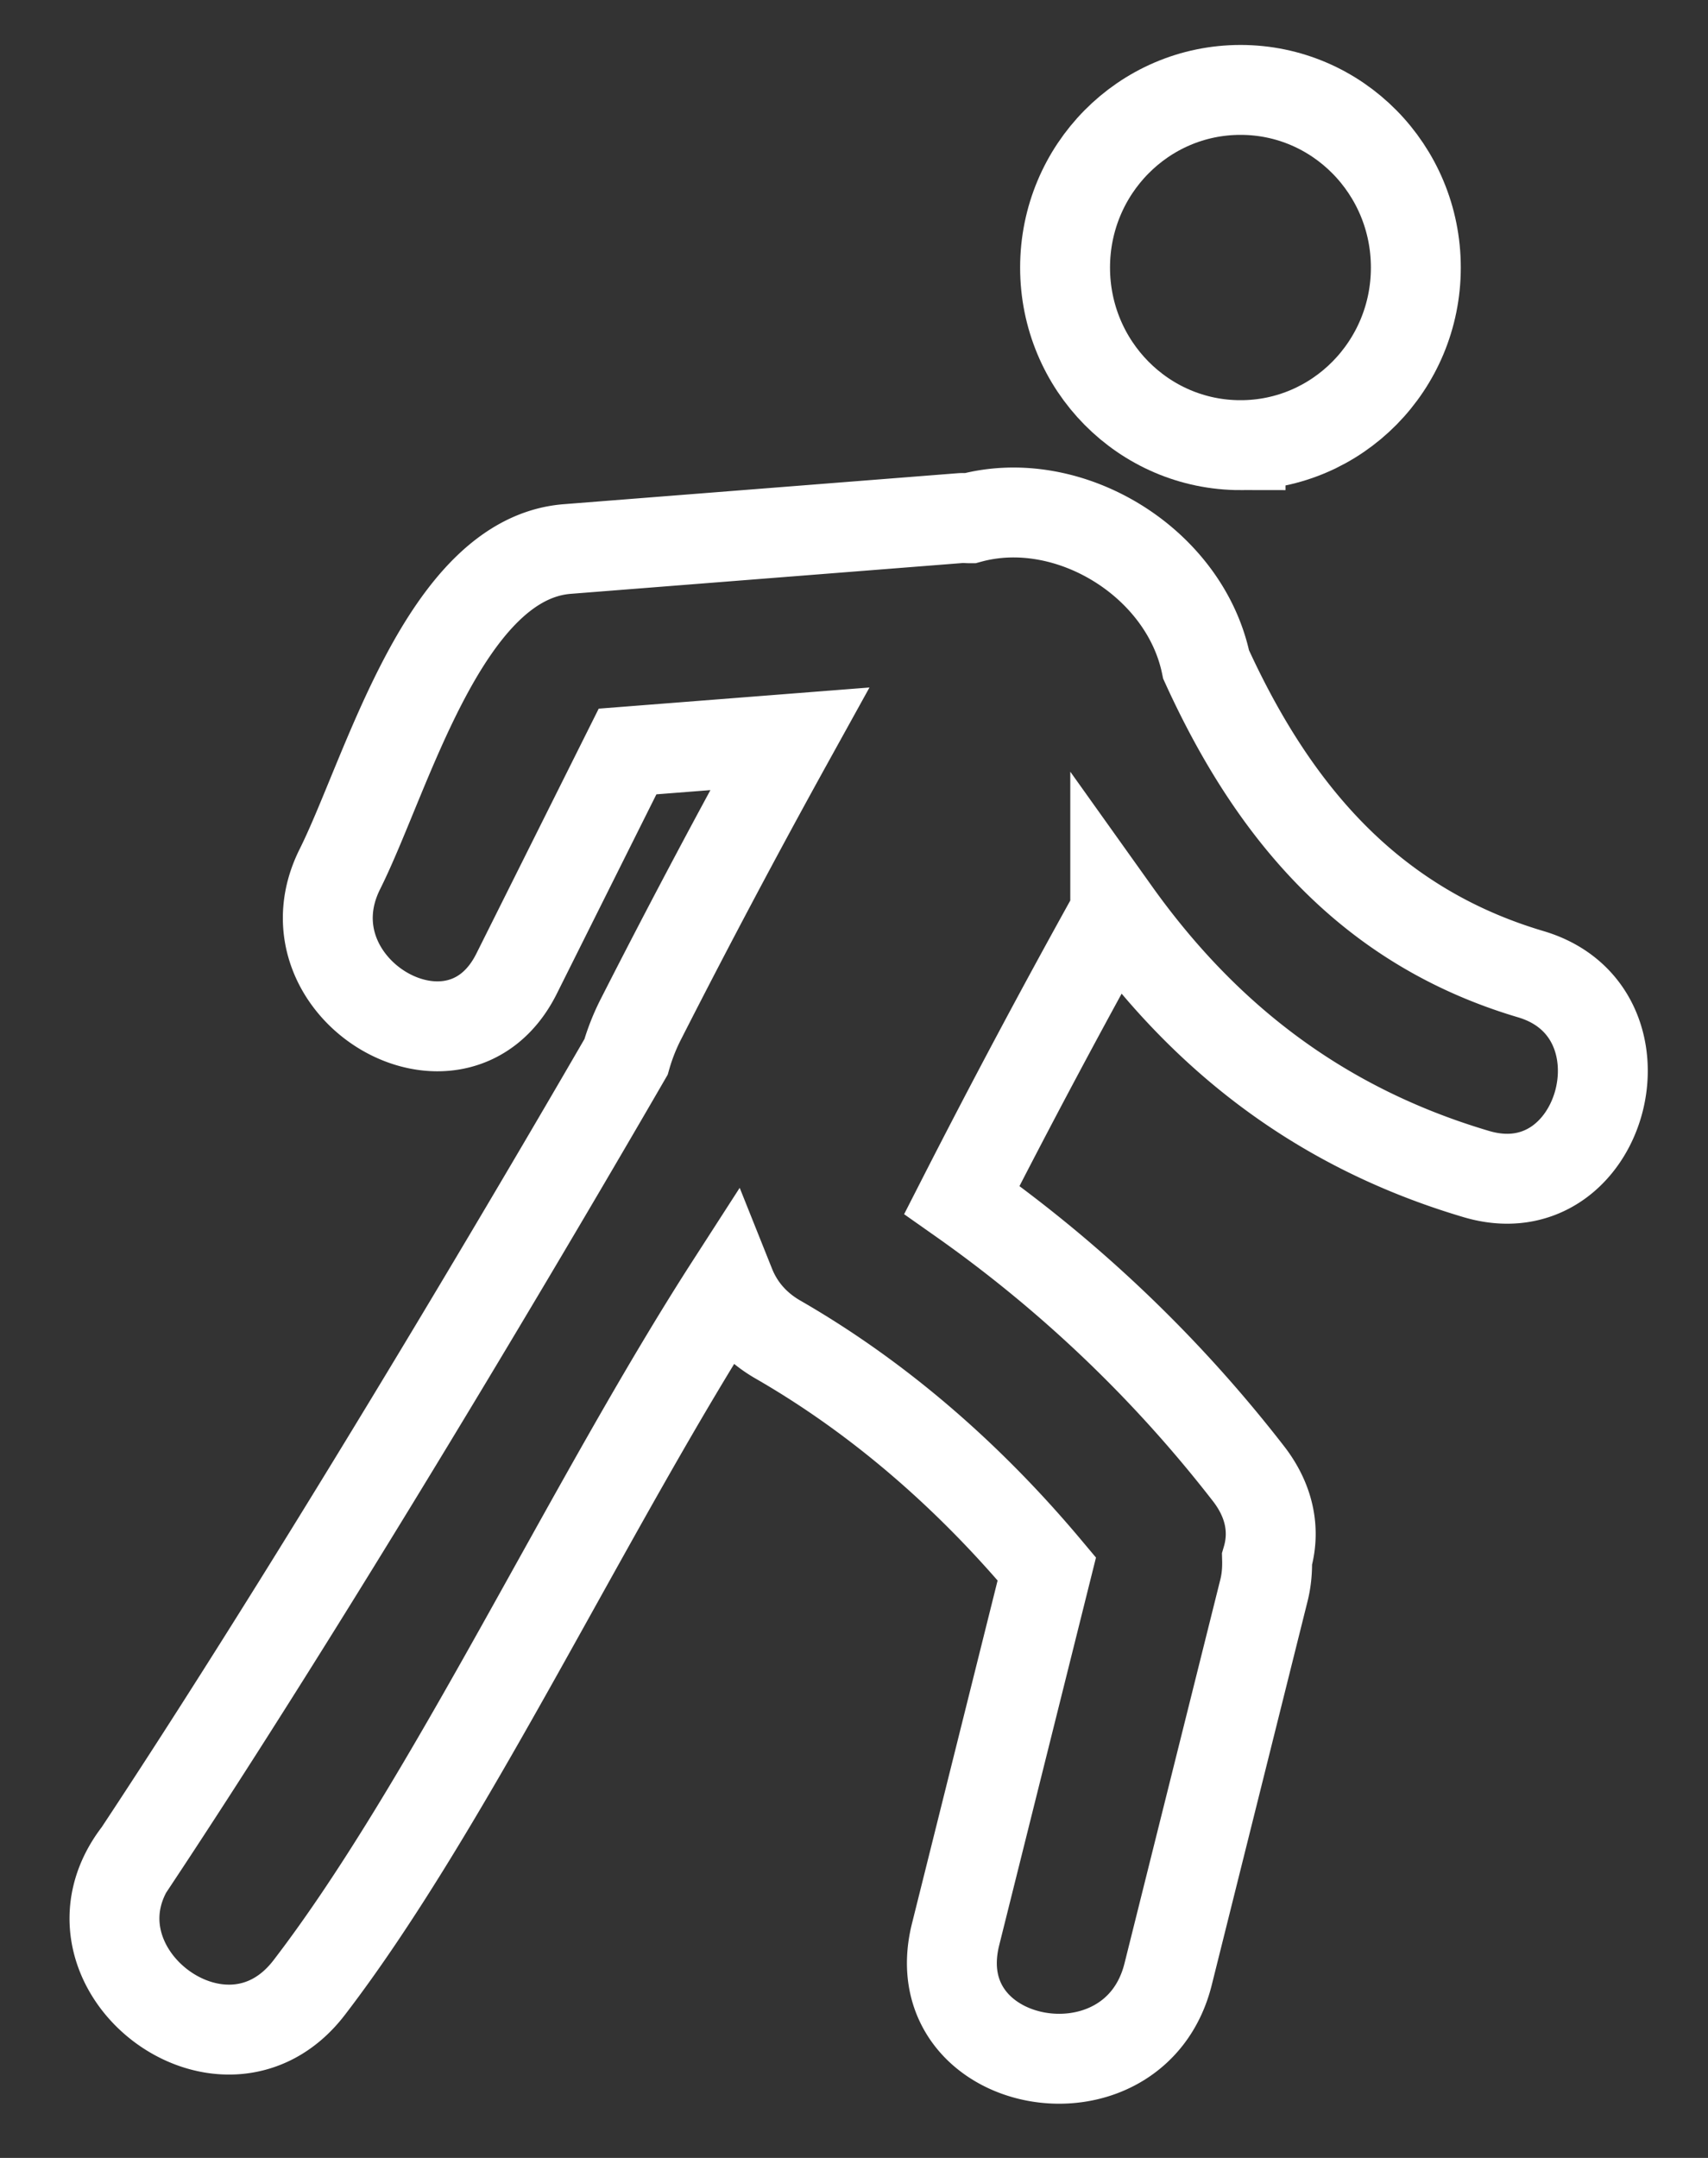
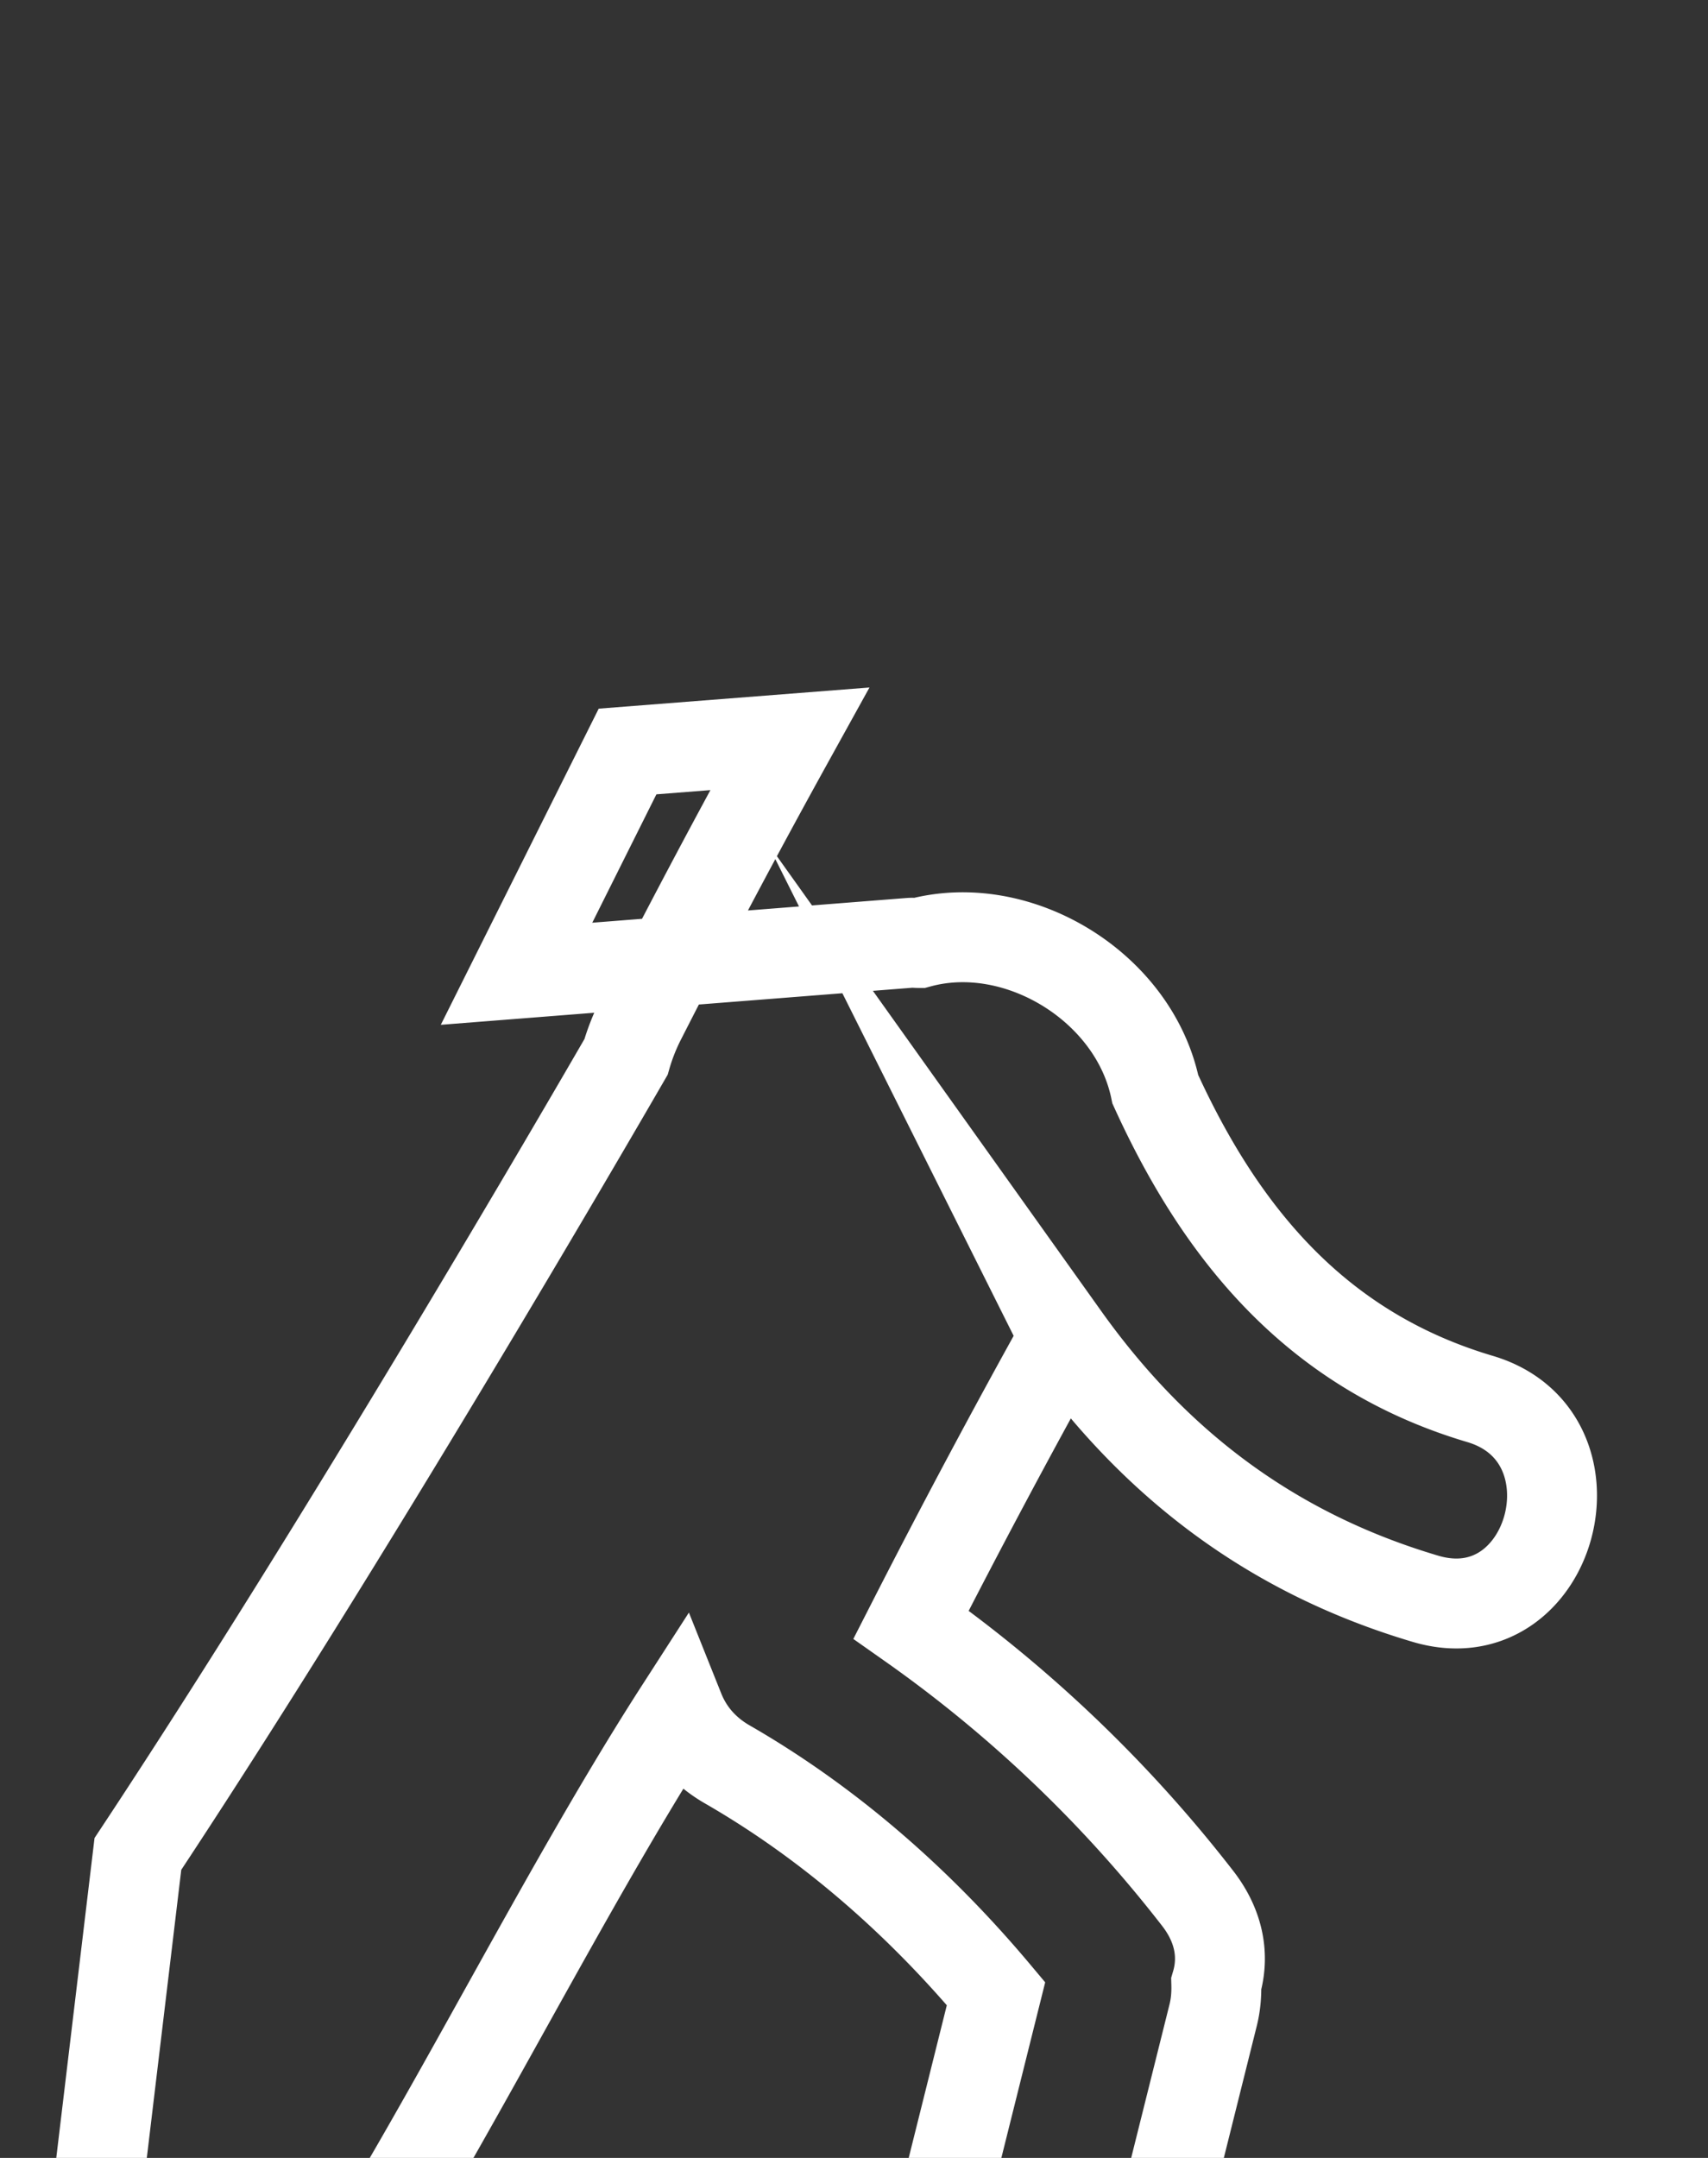
<svg xmlns="http://www.w3.org/2000/svg" width="19" height="24" viewBox="0 0 19 24">
  <rect x="0" y="0" width="19" height="24" fill="#333333" stroke="none" />
  <g>
    <g transform="matrix(-1 0 0 1 19 0)">
      <g>
-         <path fill="none" stroke="#fff" stroke-miterlimit="50" d="M5.2 4.951c1.078 0 1.952-.884 1.952-1.975C7.152 1.884 6.278 1 5.2 1 4.123 1 3.25 1.884 3.25 2.976c0 1.09.873 1.975 1.95 1.975z" />
-       </g>
+         </g>
      <g>
-         <path fill="none" stroke="#fff" stroke-miterlimit="50" d="M17.466 20.619c-2.325-3.514-4.983-8.091-5.43-8.864a2.34 2.34 0 0 0-.168-.425 102.777 102.777 0 0 0-1.653-3.113l1.804.141 1.235 2.472c.664 1.327 2.627.16 1.965-1.164-.53-1.062-1.16-3.453-2.53-3.56l-4.376-.344c-.036-.003-.066.002-.1.002-1.103-.3-2.395.489-2.63 1.627-.745 1.635-1.815 2.911-3.612 3.444-1.406.417-.807 2.64.605 2.223 1.776-.526 3.051-1.557 4.018-2.913a101.352 101.352 0 0 1 1.706 3.2 14.854 14.854 0 0 0-3.18 3.034c-.258.327-.302.664-.215.96-.003.11.004.226.035.35l1.065 4.265c.376 1.515 2.745 1.085 2.365-.44l-1.015-4.065c.848-1.011 1.847-1.892 2.99-2.55.268-.154.437-.368.531-.603 1.562 2.424 3.124 5.777 4.685 7.81.953 1.24 2.86-.245 1.905-1.488z" />
+         <path fill="none" stroke="#fff" stroke-miterlimit="50" d="M17.466 20.619c-2.325-3.514-4.983-8.091-5.43-8.864a2.34 2.34 0 0 0-.168-.425 102.777 102.777 0 0 0-1.653-3.113l1.804.141 1.235 2.472l-4.376-.344c-.036-.003-.066.002-.1.002-1.103-.3-2.395.489-2.63 1.627-.745 1.635-1.815 2.911-3.612 3.444-1.406.417-.807 2.64.605 2.223 1.776-.526 3.051-1.557 4.018-2.913a101.352 101.352 0 0 1 1.706 3.2 14.854 14.854 0 0 0-3.18 3.034c-.258.327-.302.664-.215.96-.003.11.004.226.035.35l1.065 4.265c.376 1.515 2.745 1.085 2.365-.44l-1.015-4.065c.848-1.011 1.847-1.892 2.99-2.55.268-.154.437-.368.531-.603 1.562 2.424 3.124 5.777 4.685 7.81.953 1.24 2.86-.245 1.905-1.488z" />
      </g>
    </g>
  </g>
</svg>